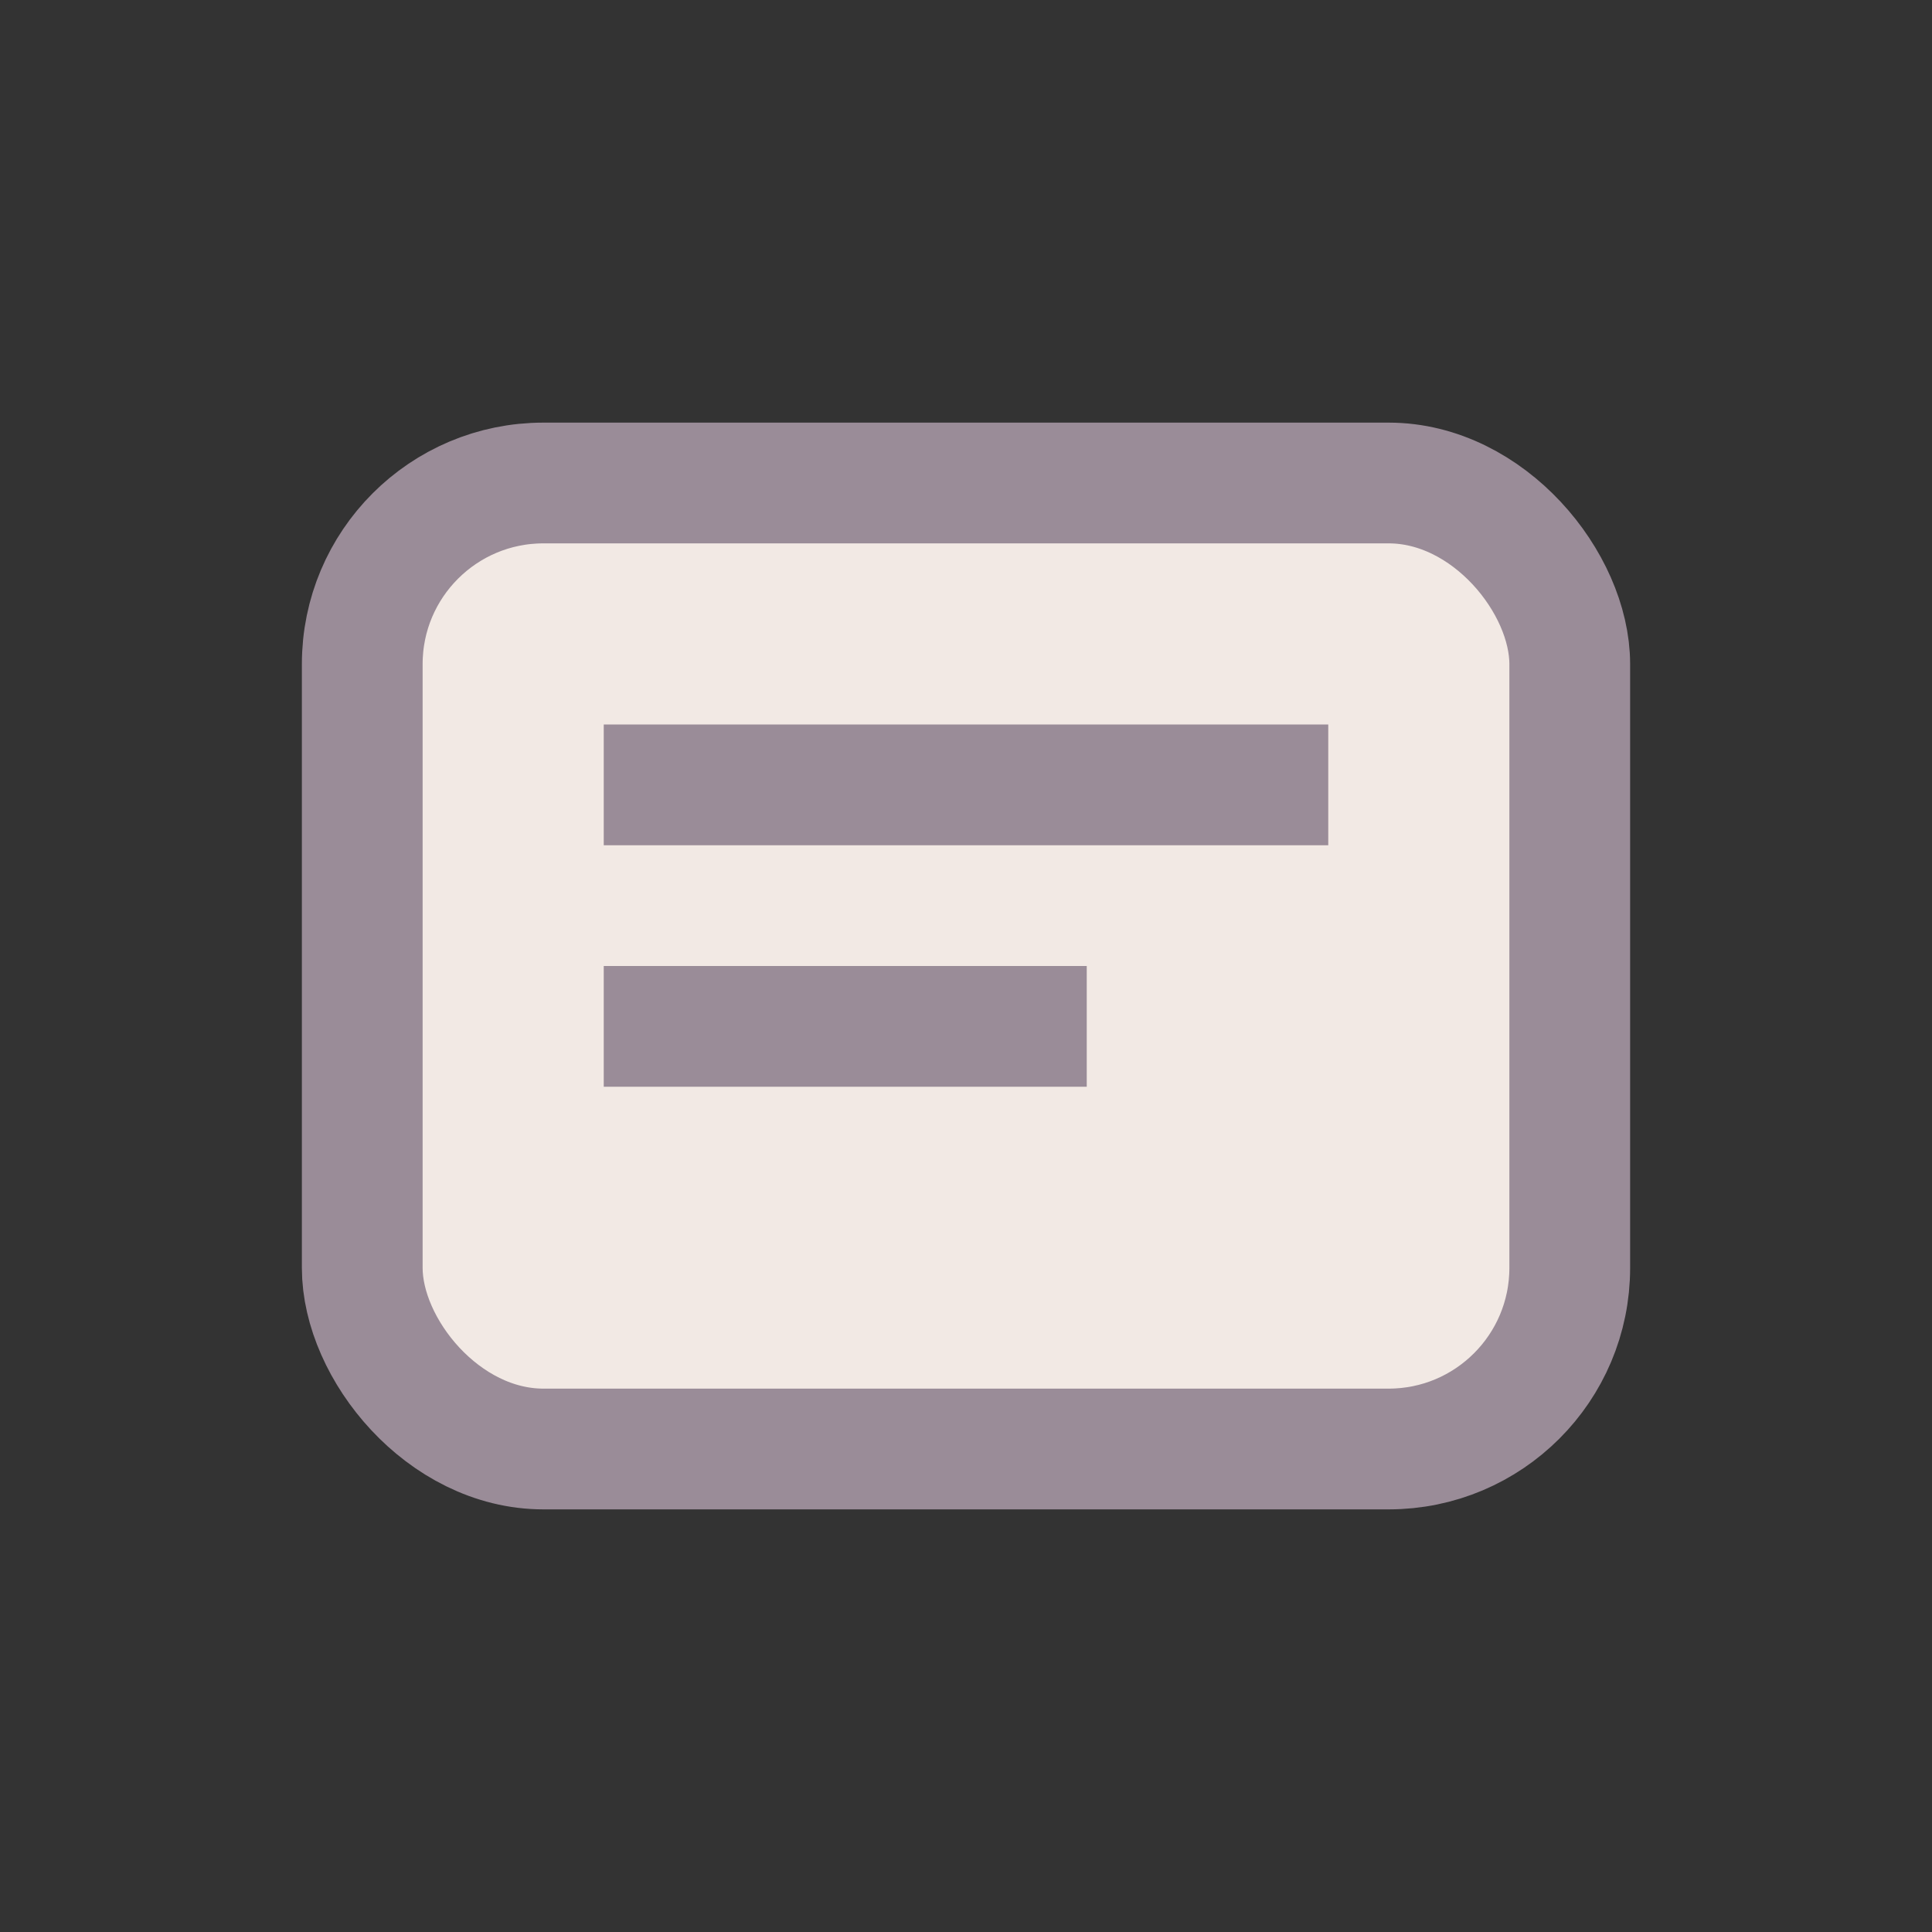
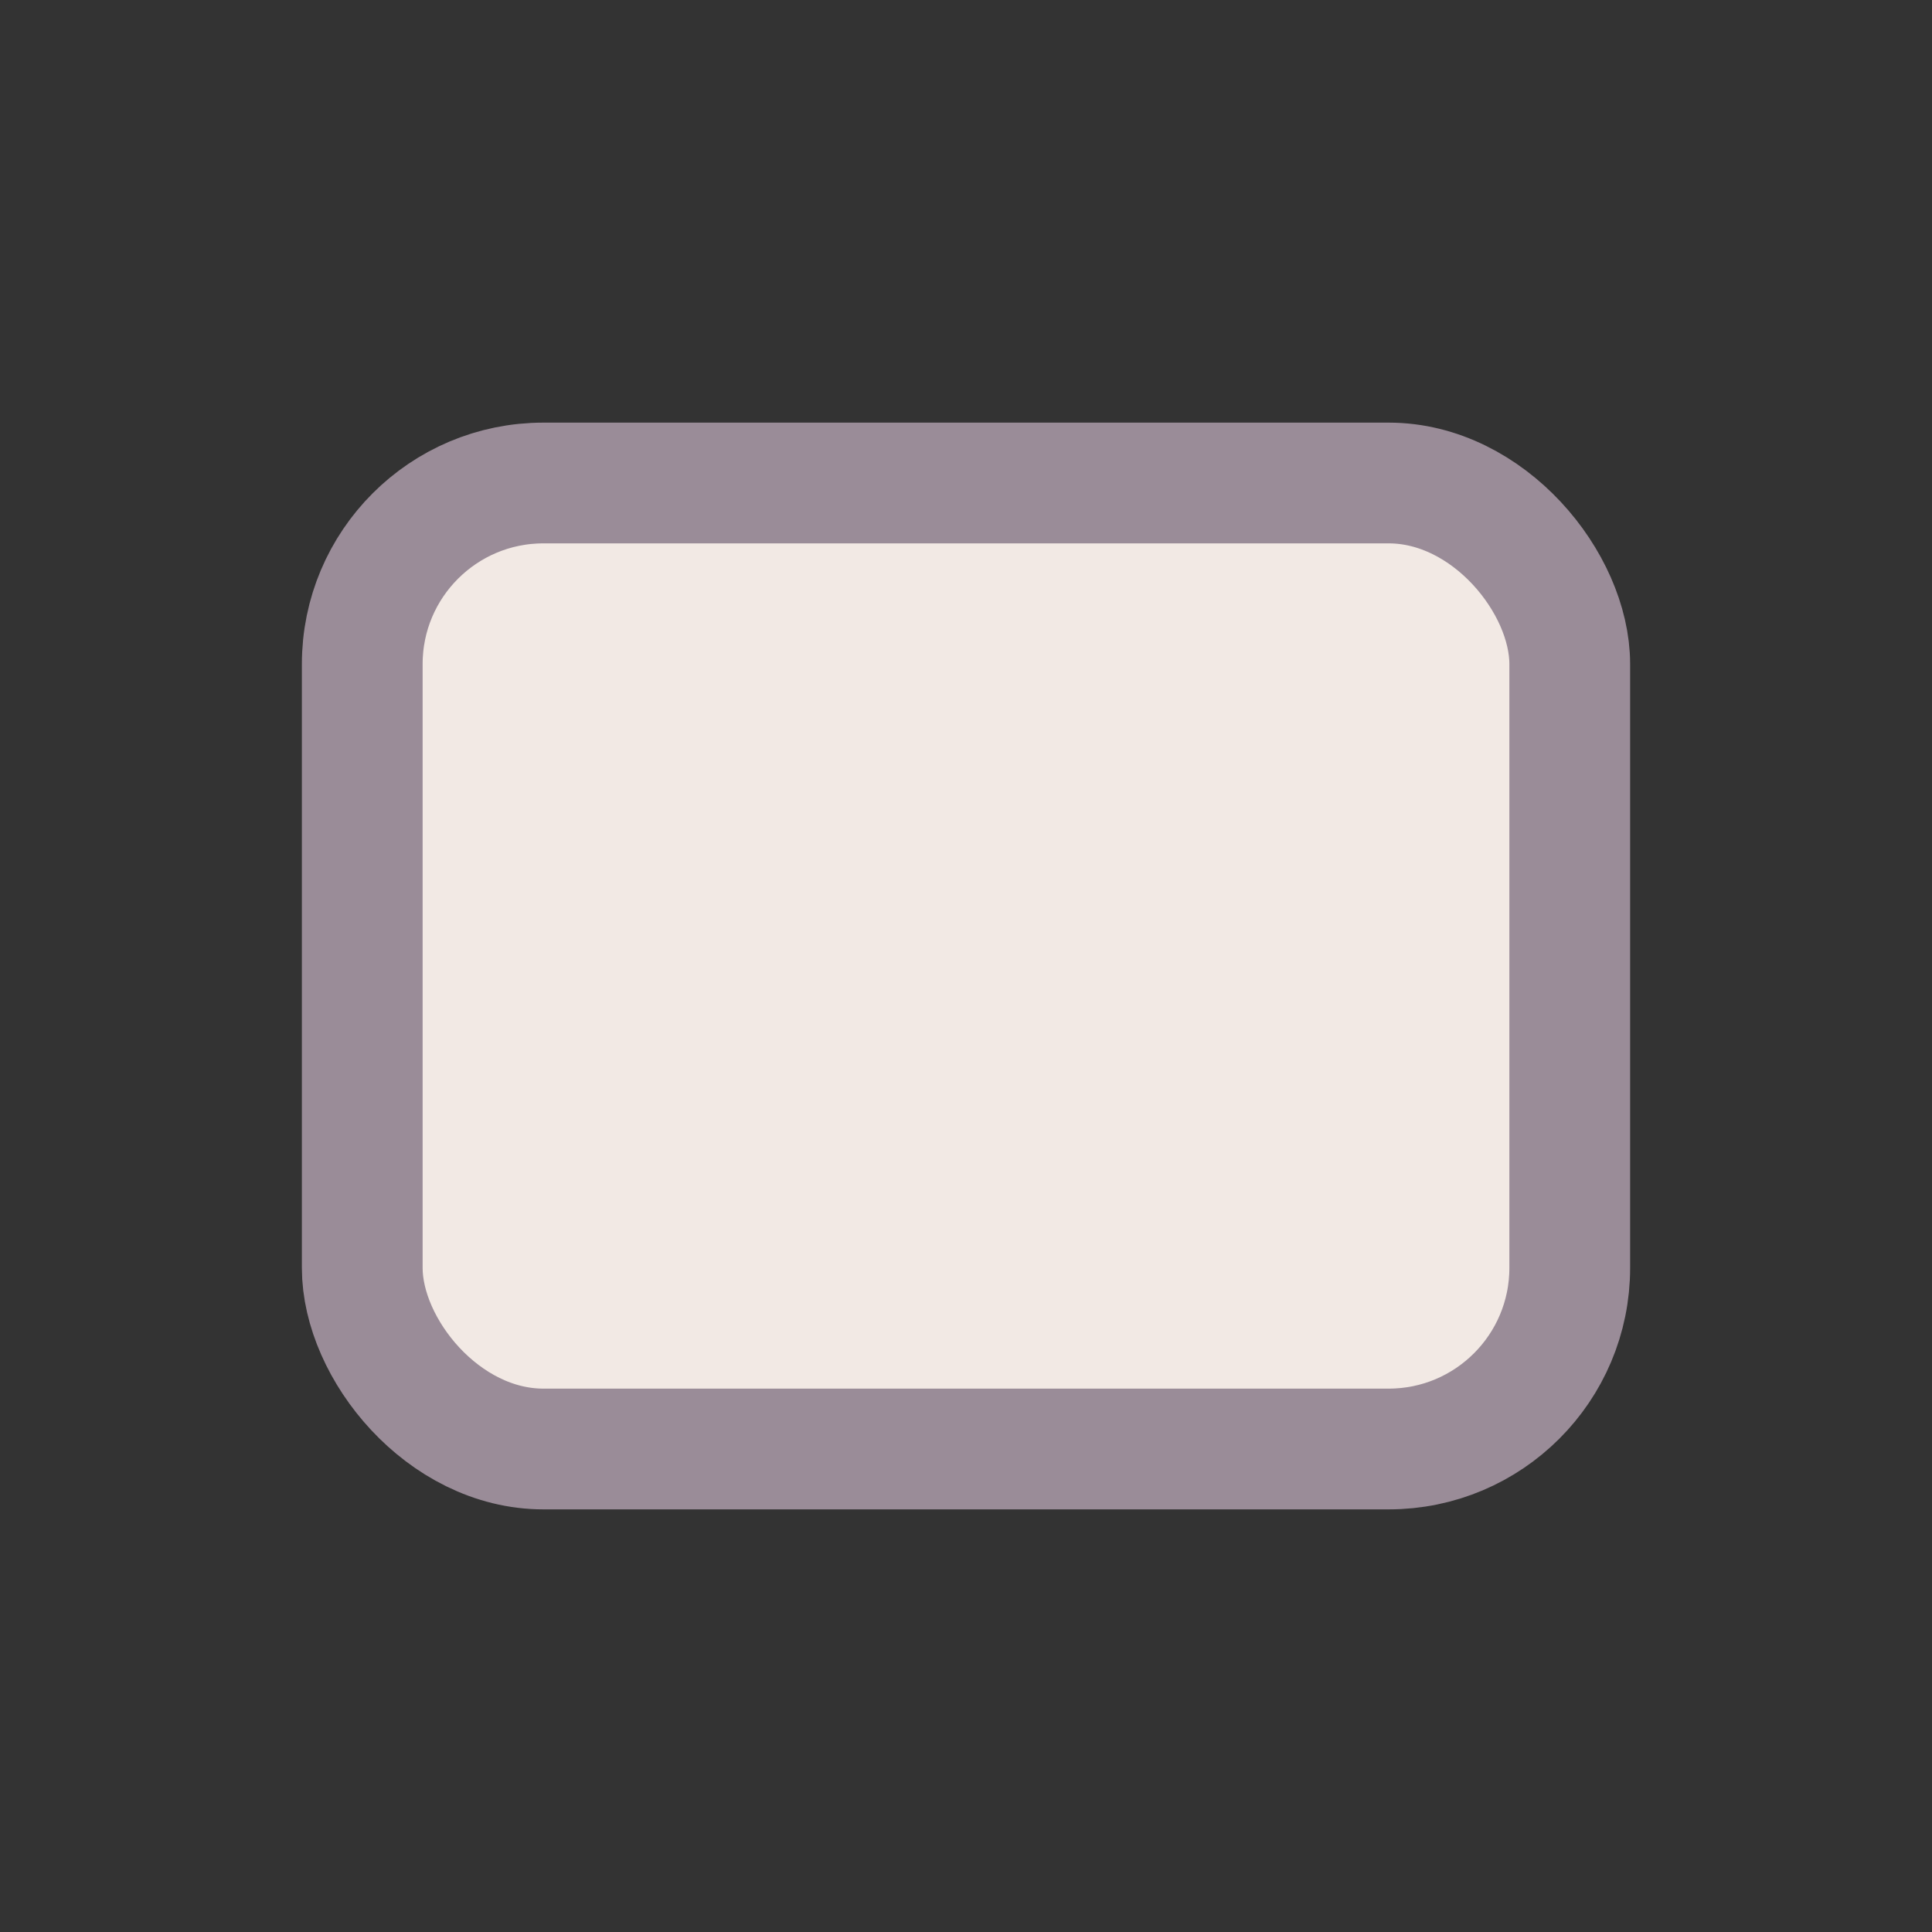
<svg xmlns="http://www.w3.org/2000/svg" width="32" height="32" viewBox="0 0 32 32">
  <rect x="0" y="0" width="32" height="32" fill="#333333" stroke="none" />
  <rect x="6" y="8" width="20" height="16" rx="3" fill="#F2E9E4" stroke="#9A8C98" stroke-width="2" />
-   <rect x="10" y="12" width="12" height="2" fill="#9A8C98" />
-   <rect x="10" y="16" width="8" height="2" fill="#9A8C98" />
</svg>